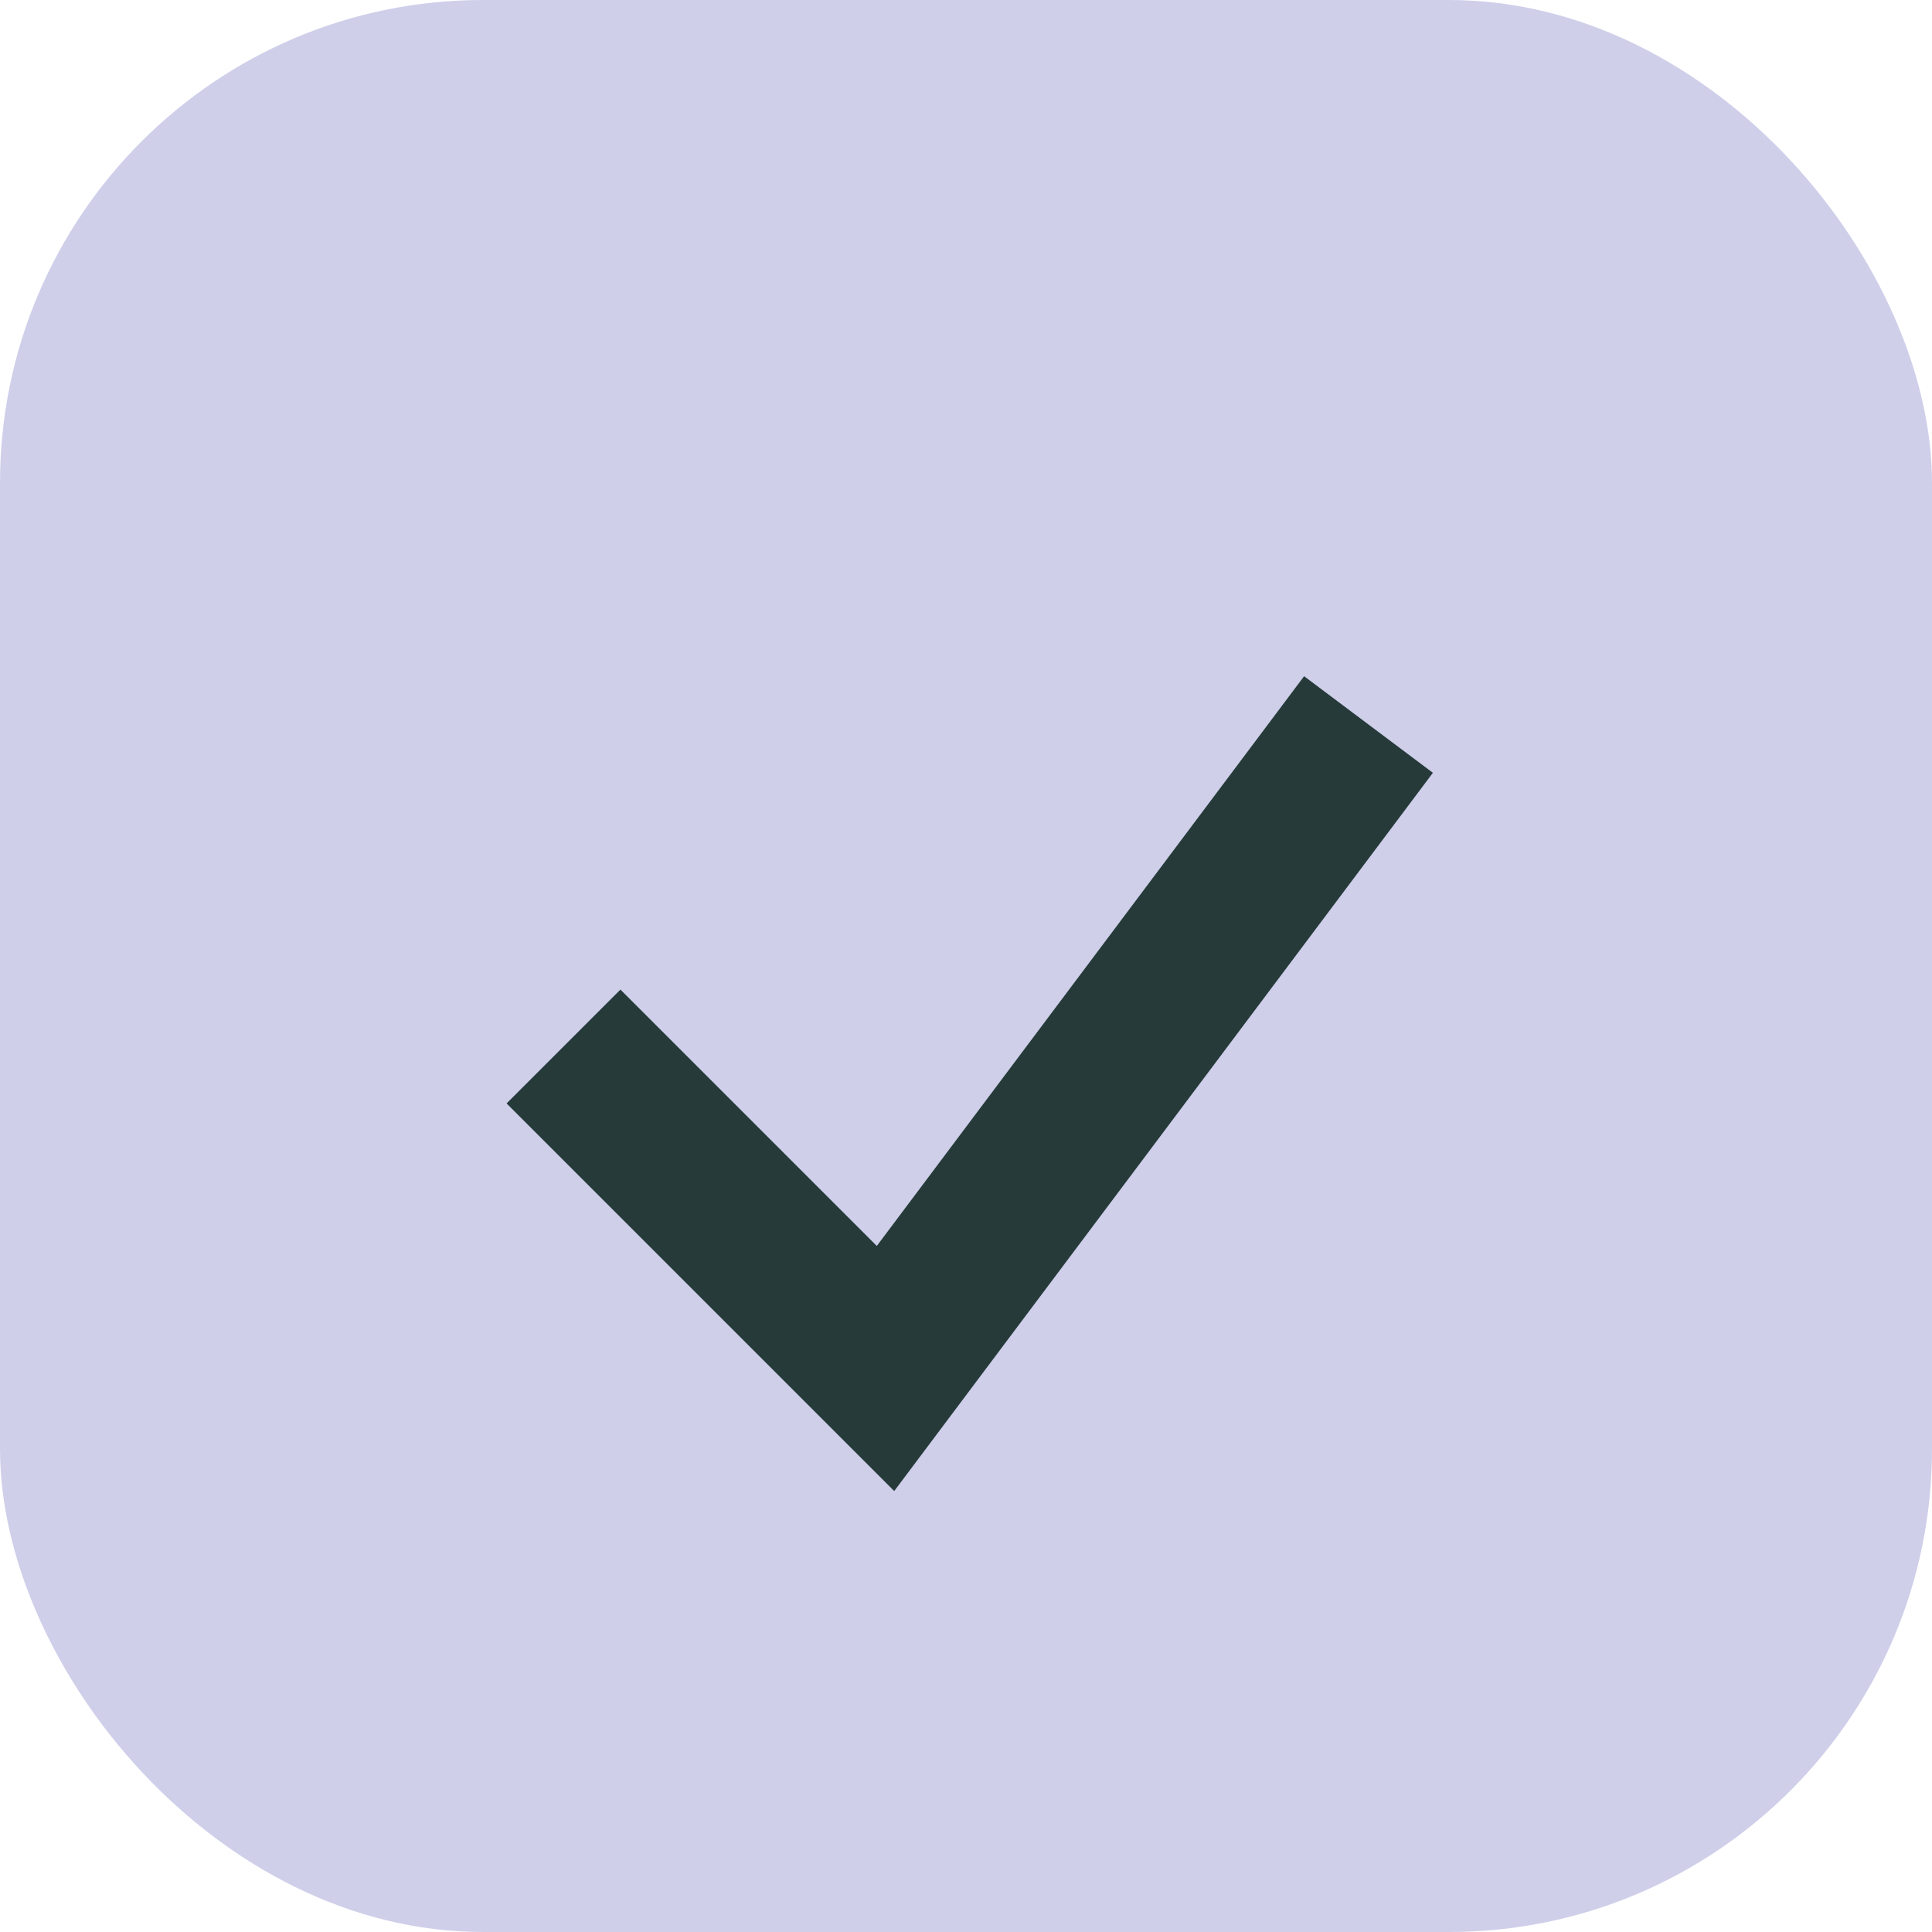
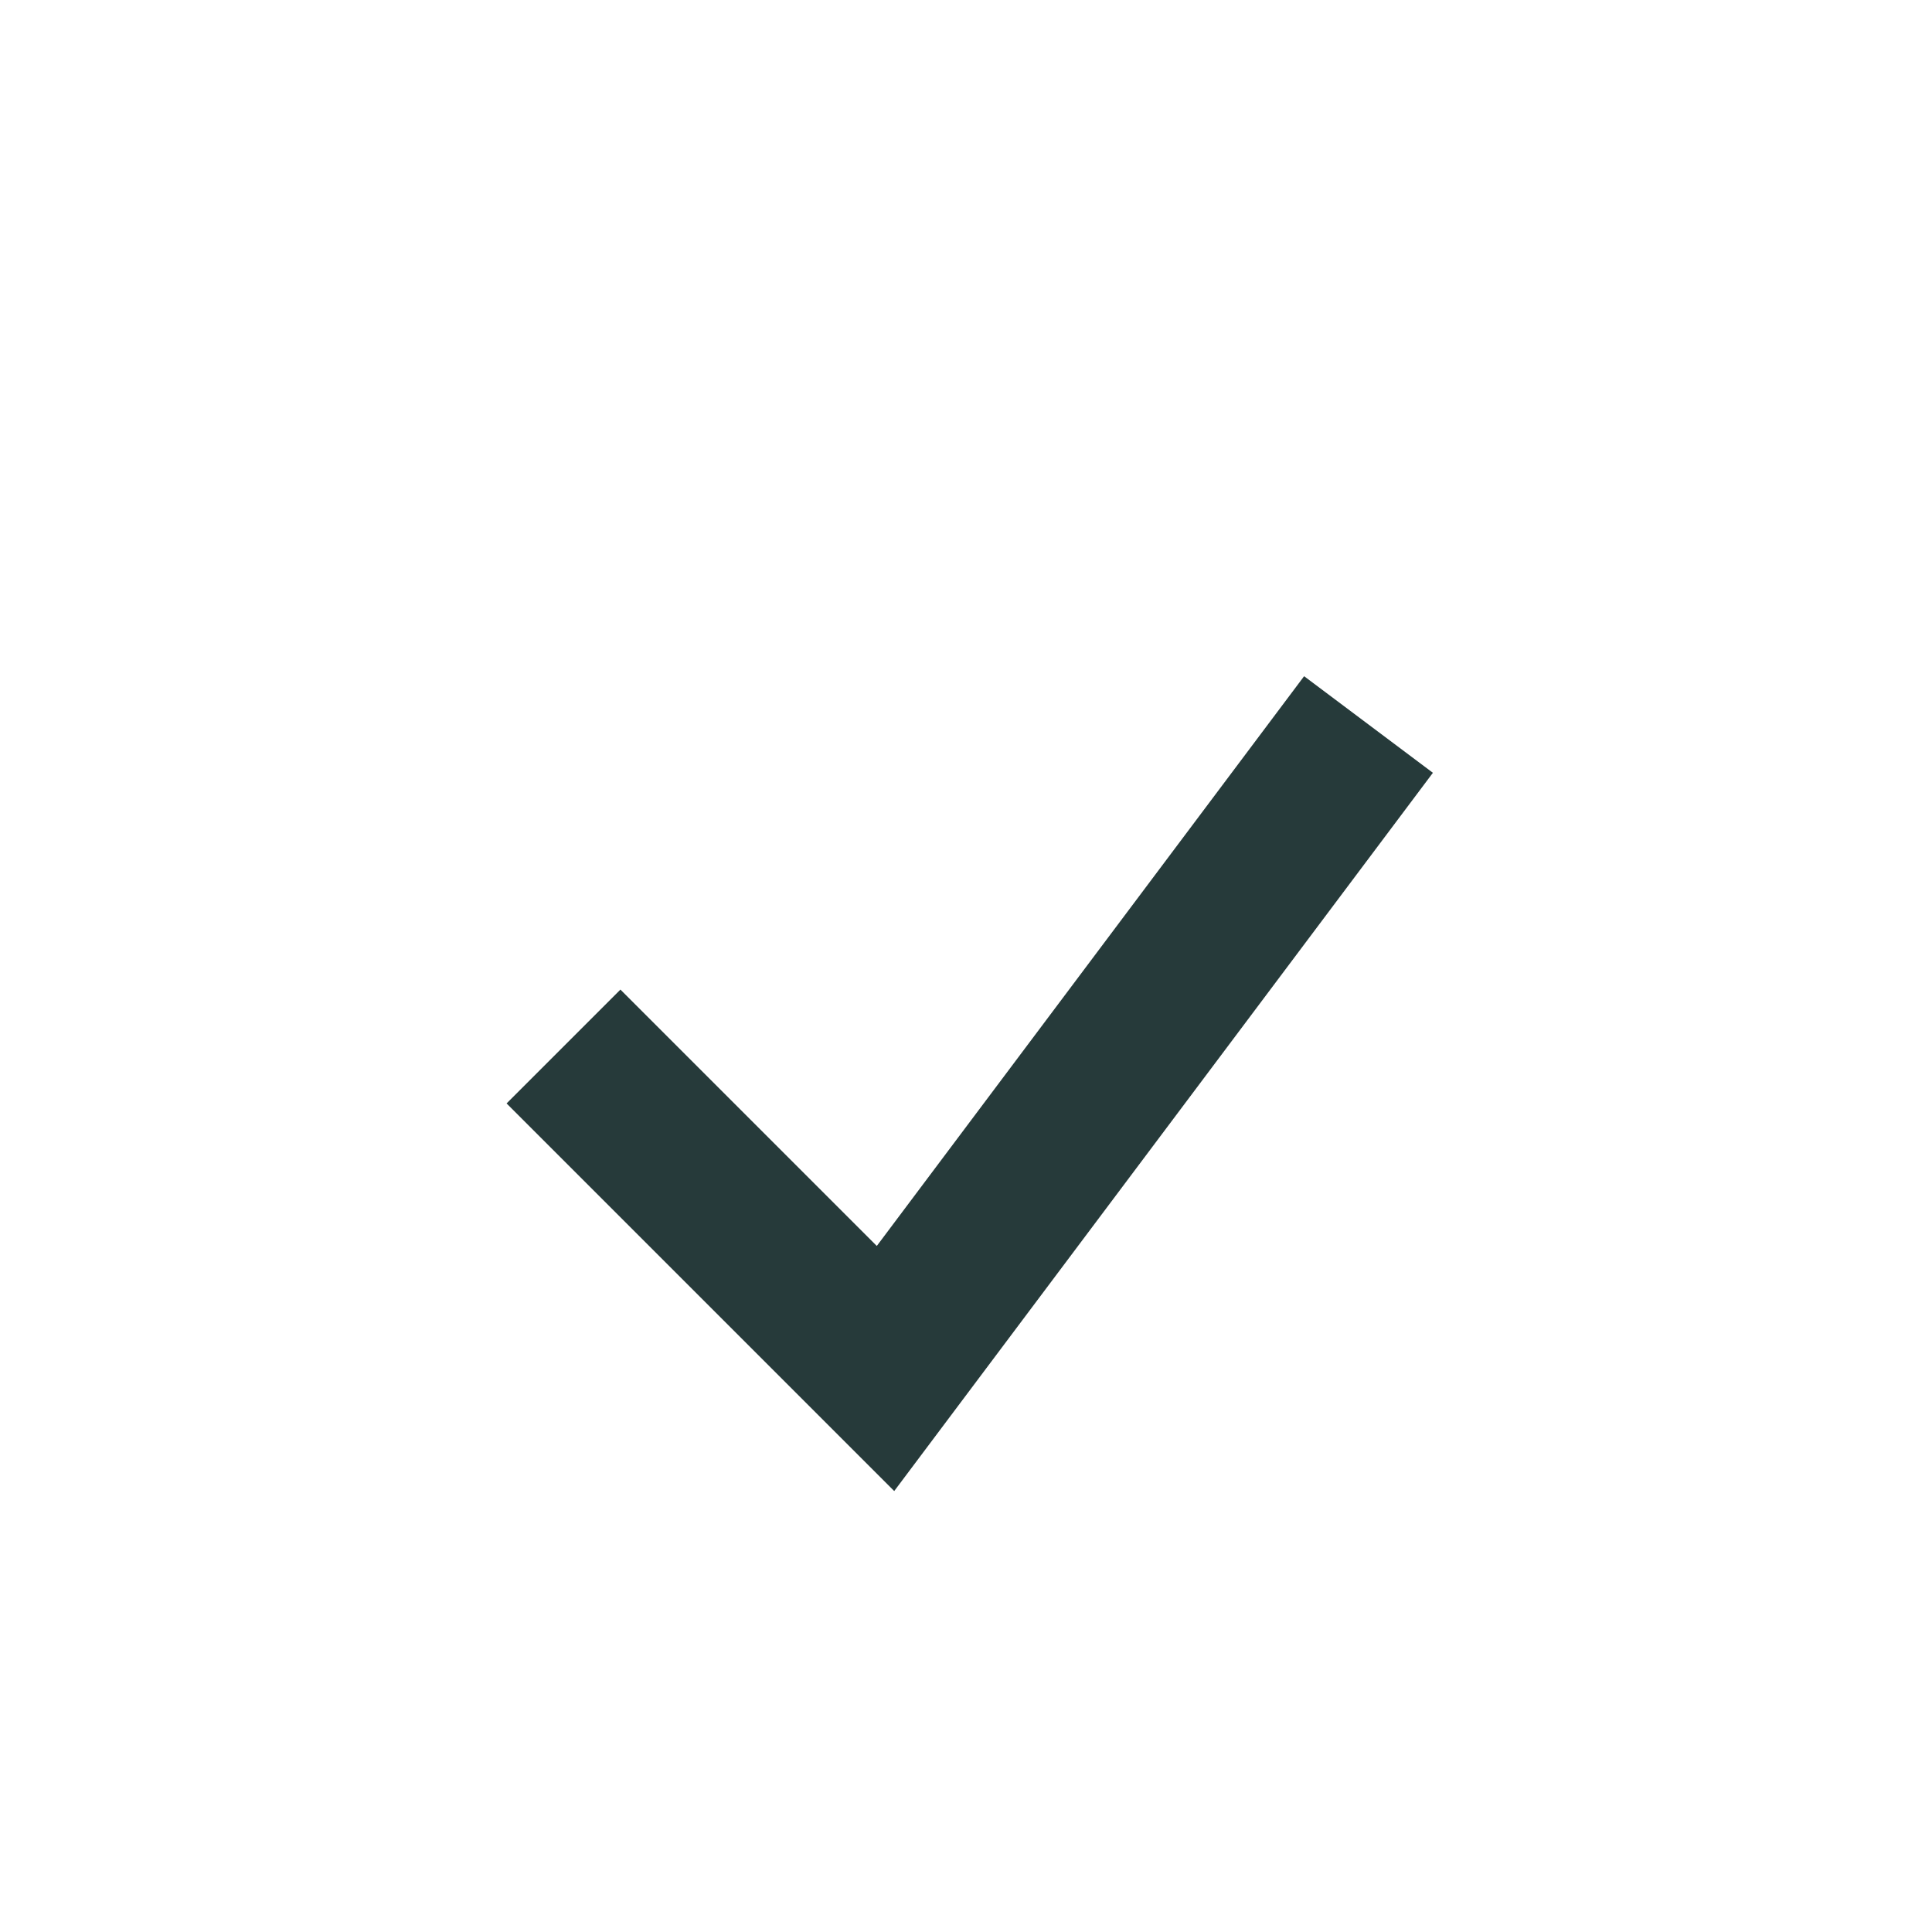
<svg xmlns="http://www.w3.org/2000/svg" width="24" height="24" viewBox="0 0 24 24">
-   <rect width="24" height="24" rx="6" fill="#CFCFEA" />
  <path d="M7 13l4 4 6-8" stroke="#263A3A" stroke-width="2" fill="none" />
</svg>